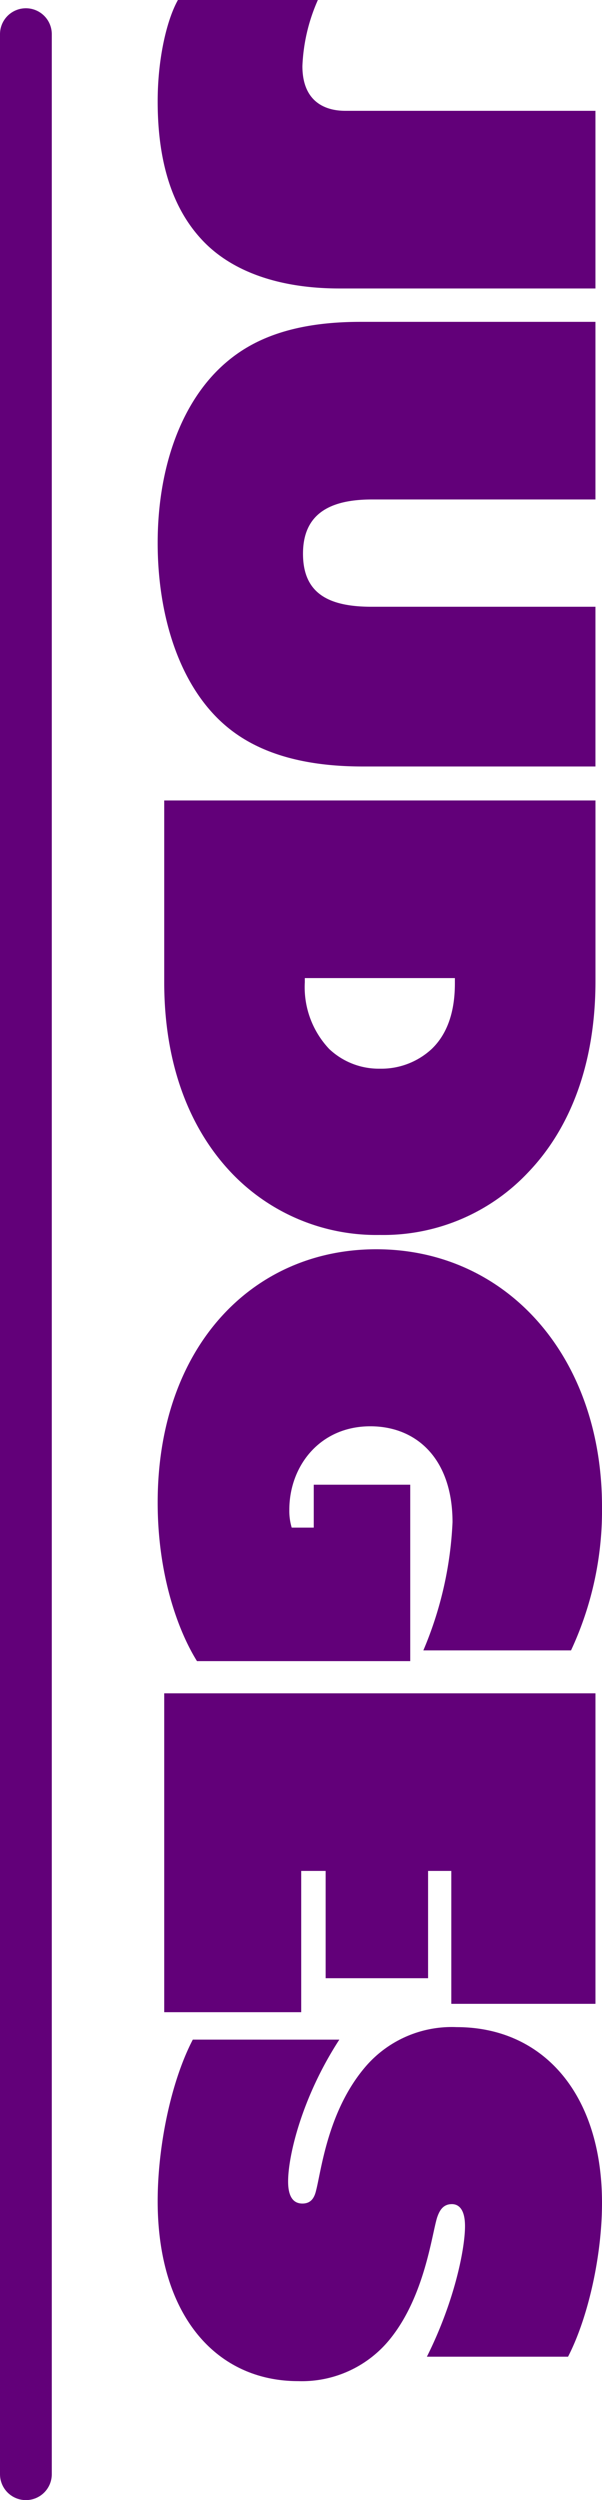
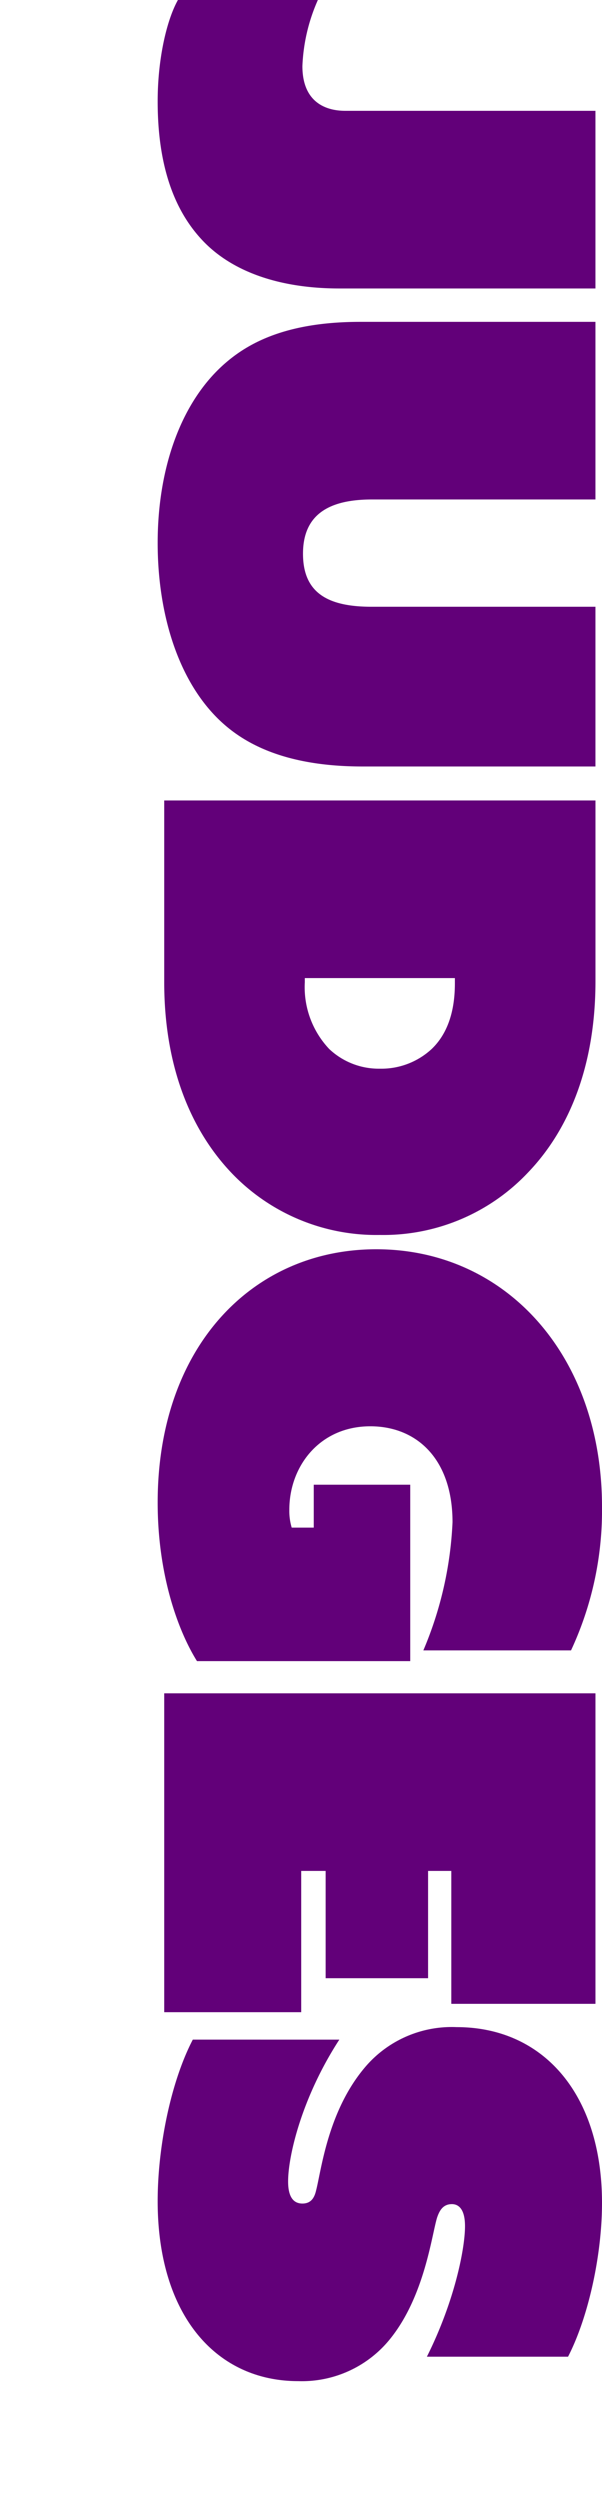
<svg xmlns="http://www.w3.org/2000/svg" width="69.739" height="289.43" viewBox="0 0 69.739 289.43">
  <g id="グループ_1850" data-name="グループ 1850" transform="translate(-27.976 -2298.07)">
    <path id="パス_166" data-name="パス 166" d="M2.07-1.587C4.416-.276,8.9.759,13.8.759c6.348,0,12.006-1.38,16.008-5.106,3.657-3.381,5.658-8.9,5.658-15.939v-29.67H14.9v28.98c0,2.484-1.173,4.968-5.175,4.968A20.827,20.827,0,0,1,2.07-17.8ZM44.022-7.176C48.438-2,56.166.759,64.929.759,73.416.759,81.7-1.794,86.25-7.314c2.622-3.174,4.554-8,4.554-15.663V-49.956H72.312v25.944c0,5.037-1.587,7.935-6.141,7.935-4.761,0-6.279-3.312-6.279-8V-49.956H39.33V-22.7C39.33-14.559,41.538-10.074,44.022-7.176ZM115.782,0c9.453,0,16.974-2.9,22.149-7.866a23.181,23.181,0,0,0,7.107-17.112,23.026,23.026,0,0,0-7.245-17.181c-5.037-4.83-12.489-7.8-22.149-7.8H94.737V0ZM115.3-33.672h.621c3.795,0,6.141,1.173,7.59,2.691a8.577,8.577,0,0,1,2.277,6,8.354,8.354,0,0,1-2.277,5.865,10.421,10.421,0,0,1-7.728,2.829H115.3ZM176.019.759c8.211,0,14.7-2.277,18.354-4.554V-28.5H173.949v11.178h4.968v2.553a6.723,6.723,0,0,1-2.07.276c-5.037,0-9.66-3.519-9.66-9.384,0-5.382,3.795-9.522,11.109-9.522a42.74,42.74,0,0,1,14.835,3.381V-47.127A38.346,38.346,0,0,0,176.5-50.715c-17.457,0-29.808,11.109-29.808,26.151C146.694-10.212,158.01.759,176.019.759ZM198.1,0h36.915V-15.87H218.661V-18.7h12.42V-30.567h-12.42v-2.691h15.387v-16.7H198.1Zm40.089-3.312c4.9,2.553,12.42,4.071,18.7,4.071,13.11,0,20.838-6.693,20.838-16.284a13.121,13.121,0,0,0-5.037-10.764c-4.9-3.864-11.8-4.692-13.869-5.313-.828-.276-1.587-.69-1.587-1.725,0-.759.552-1.518,2.553-1.518,2.553,0,8.625,1.173,15.111,4.416V-46.782c-4.554-2.346-11.73-3.933-17.8-3.933-12.627,0-20.355,6.831-20.355,16.836a13.17,13.17,0,0,0,4.416,10.419c5.106,4.485,12.075,5.244,14.49,5.865.9.207,1.518.621,1.518,1.587,0,.828-.483,1.656-2.553,1.656-2.967,0-9.729-1.587-16.422-5.934Z" transform="translate(47 2296) rotate(90)" fill="#620079" />
-     <line id="線_348" data-name="線 348" y2="282.474" transform="translate(30.976 2302.026)" fill="none" stroke="#620079" stroke-linecap="round" stroke-width="6" />
  </g>
</svg>